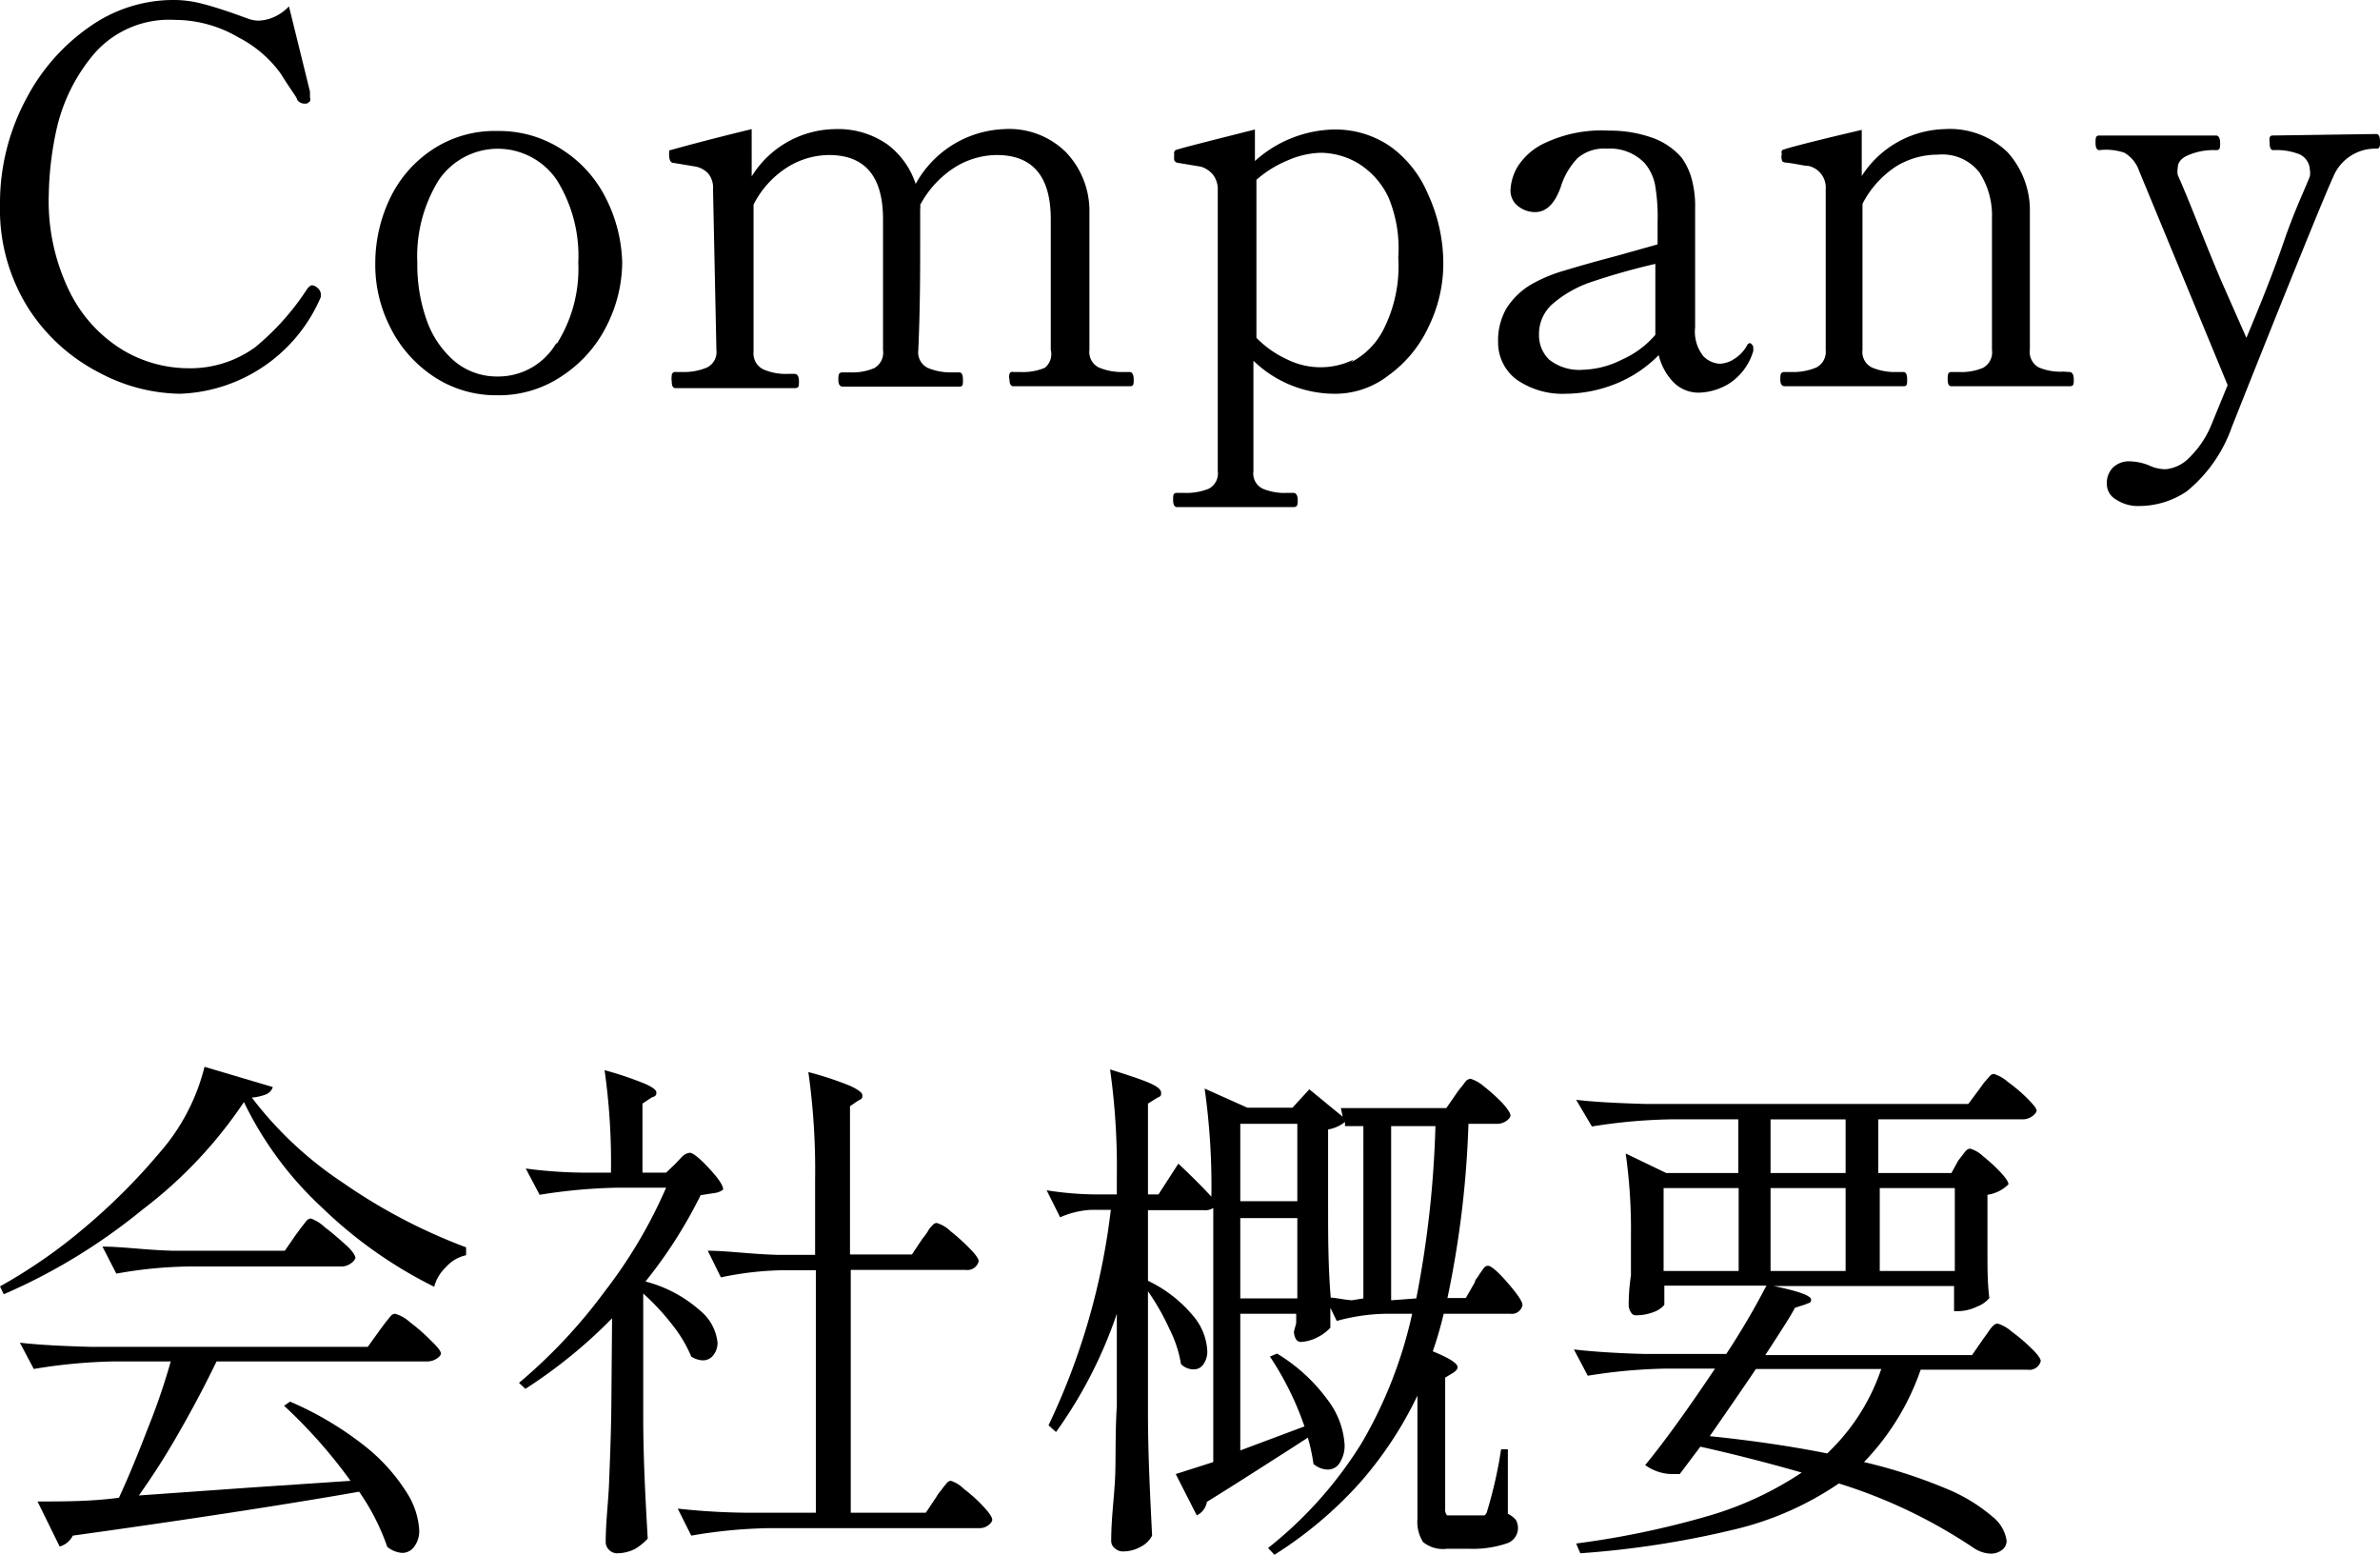
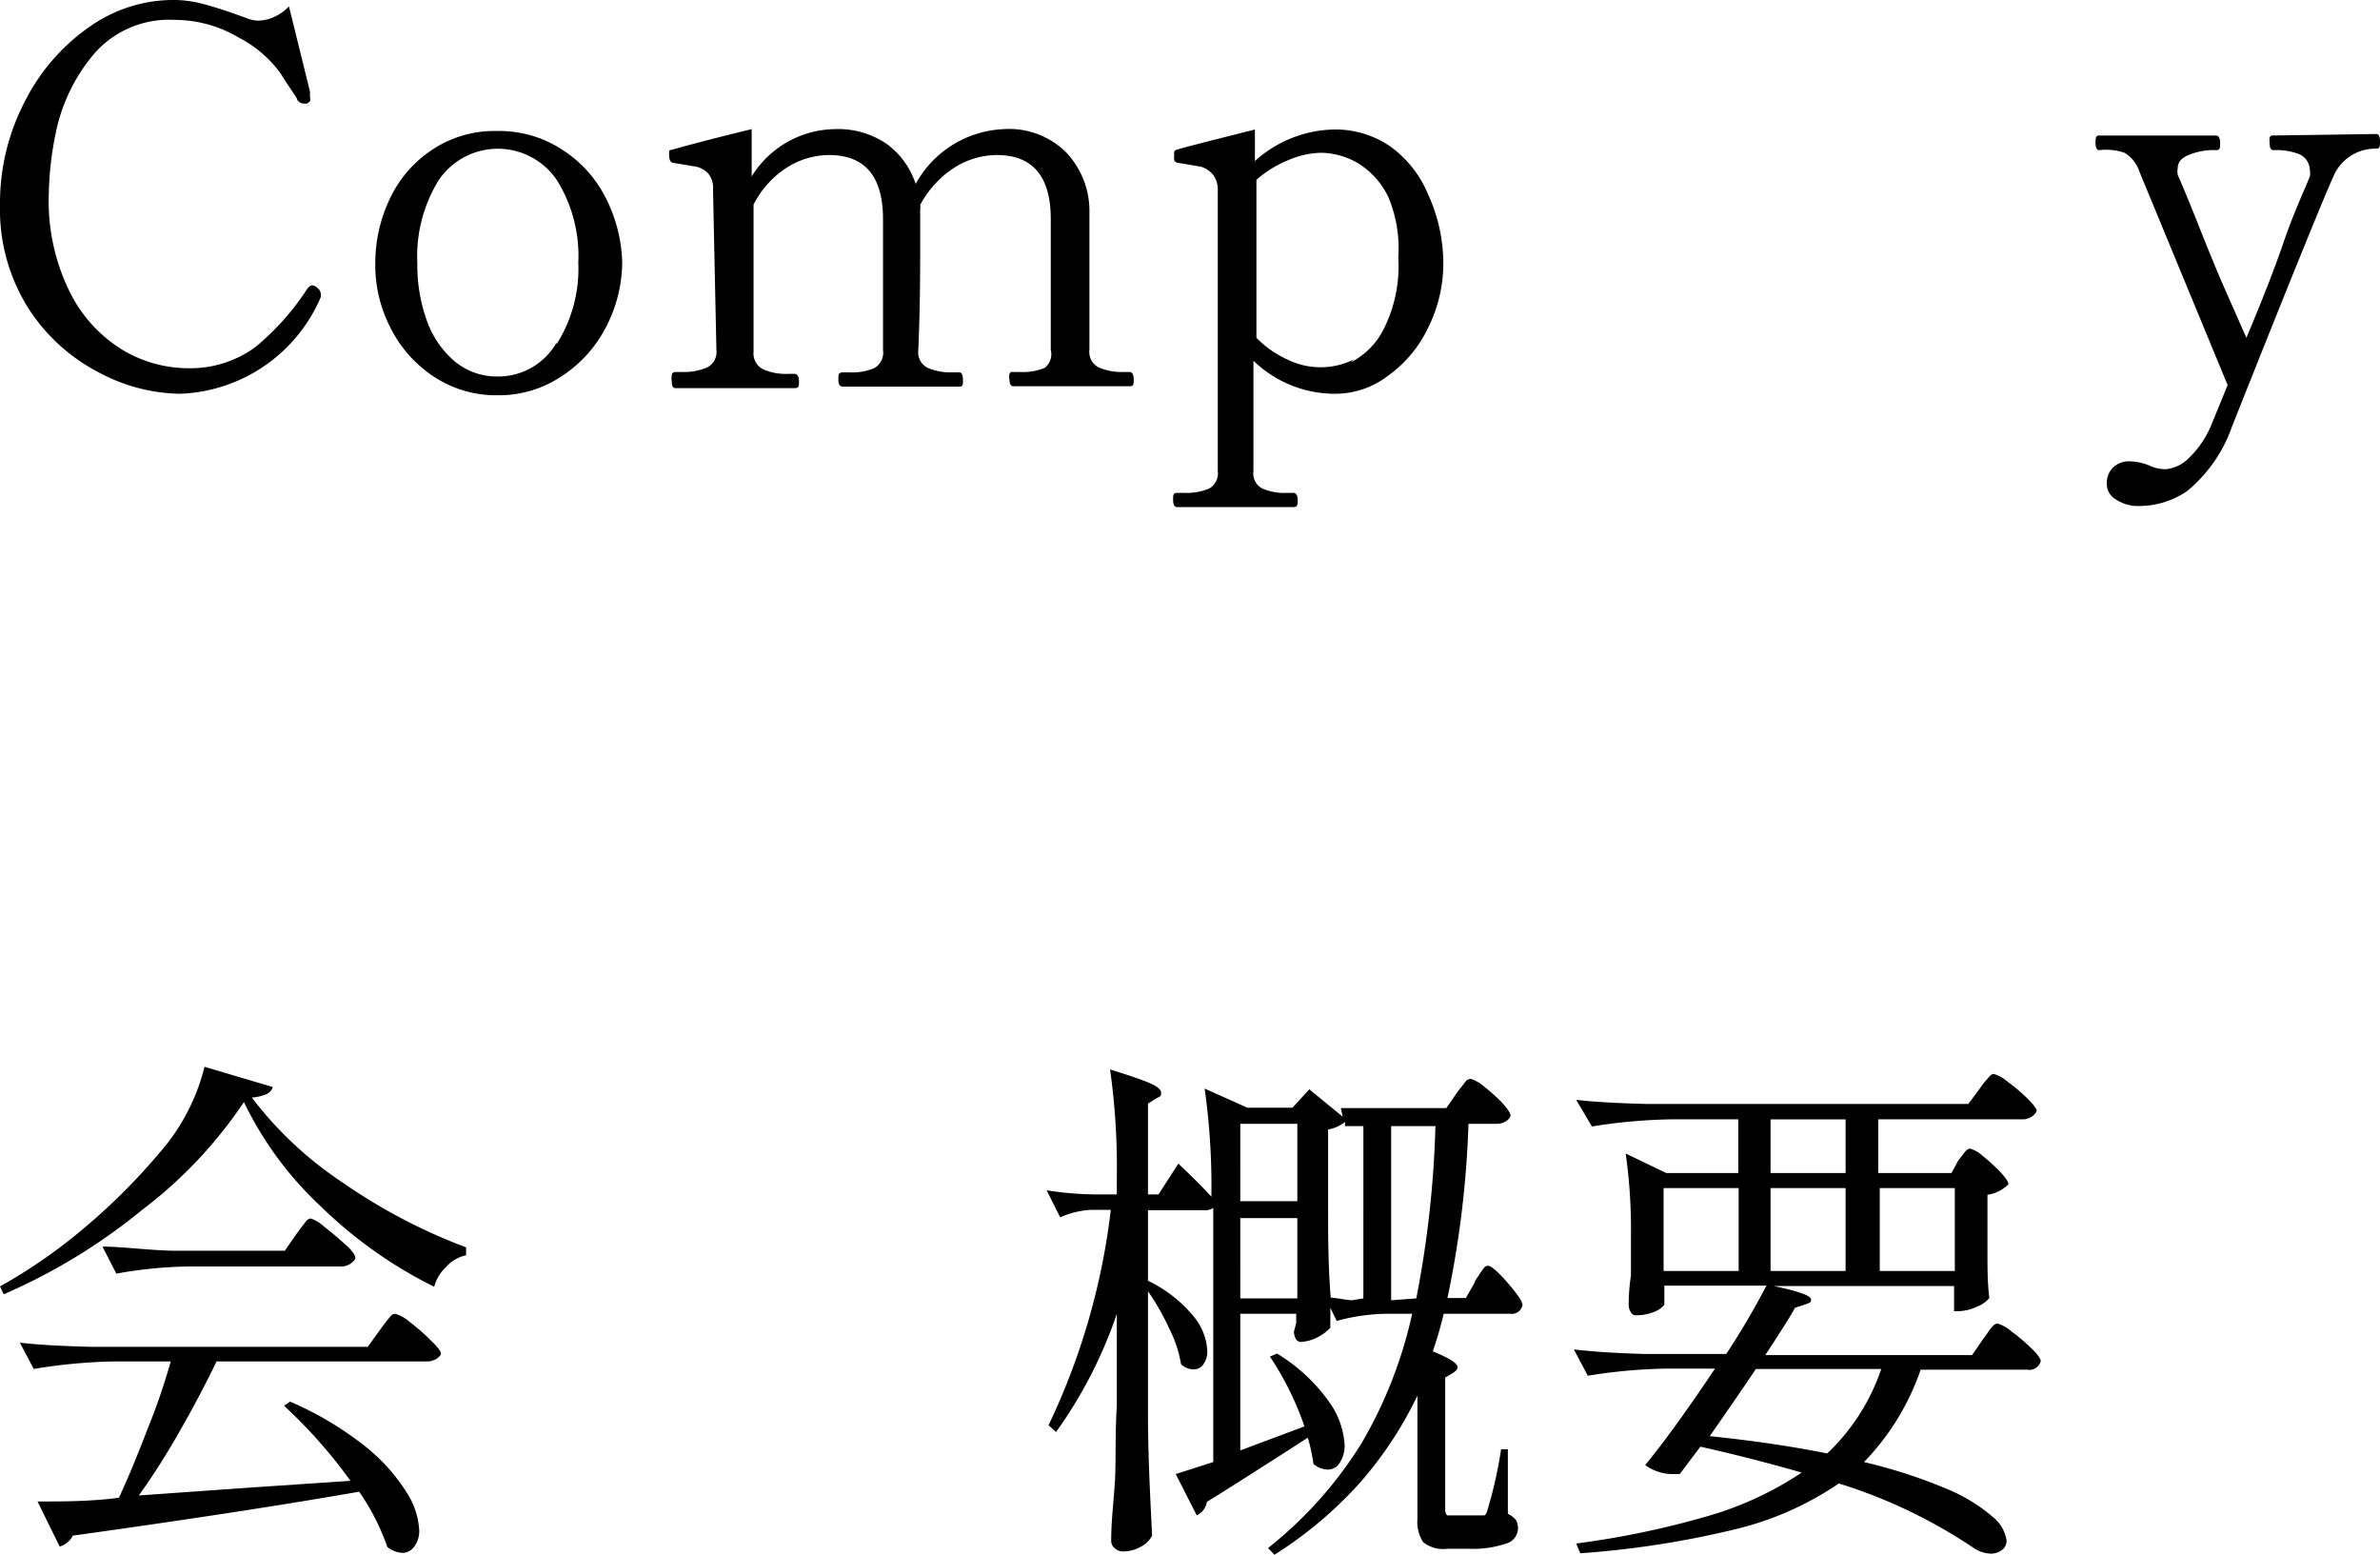
<svg xmlns="http://www.w3.org/2000/svg" viewBox="0 0 63.42 41.42">
  <g id="レイヤー_2" data-name="レイヤー 2">
    <g id="ShapeText">
      <path d="M2.65,9.93A4.91,4.91,0,0,1,.78,8.25,4.93,4.93,0,0,1,0,5.47,5.87,5.87,0,0,1,.7,2.63,5.34,5.34,0,0,1,2.42.69,3.87,3.87,0,0,1,4.56,0a3,3,0,0,1,.83.1c.24.06.52.15.84.26l.36.13a.88.88,0,0,0,.28.06A1.07,1.07,0,0,0,7.33.44,1.26,1.26,0,0,0,7.7.17l.56,2.27,0,.15a.18.18,0,0,1,0,.11l-.08.06H8.09a.24.24,0,0,1-.17-.1c0-.06-.19-.29-.44-.7A3.18,3.18,0,0,0,6.36,1,3.35,3.35,0,0,0,4.66.53a2.65,2.65,0,0,0-2.15.9,4.71,4.71,0,0,0-1,2A8.76,8.76,0,0,0,1.3,5.17,5.47,5.47,0,0,0,1.87,7.8,3.76,3.76,0,0,0,3.28,9.33,3.43,3.43,0,0,0,5,9.81a2.94,2.94,0,0,0,1.8-.56A6.79,6.79,0,0,0,8.19,7.69c.05-.06.09-.09.13-.09a.25.25,0,0,1,.14.07.24.24,0,0,1,.09.16l0,.08a4.24,4.24,0,0,1-3.76,2.58A4.7,4.7,0,0,1,2.65,9.93Z" />
      <path d="M11.51,10a3.36,3.36,0,0,1-1.14-1.34A3.65,3.65,0,0,1,10,7a4,4,0,0,1,.39-1.71A3.21,3.21,0,0,1,11.5,4a3,3,0,0,1,1.76-.51A3.06,3.06,0,0,1,15,4a3.26,3.26,0,0,1,1.16,1.31A4,4,0,0,1,16.58,7a3.78,3.78,0,0,1-.4,1.65A3.41,3.41,0,0,1,15,10a3,3,0,0,1-1.76.53A3,3,0,0,1,11.51,10Zm3.32-.83A3.74,3.74,0,0,0,15.41,7a3.82,3.82,0,0,0-.57-2.2,1.9,1.9,0,0,0-3.15,0A3.86,3.86,0,0,0,11.12,7a4.39,4.39,0,0,0,.25,1.53,2.54,2.54,0,0,0,.75,1.1,1.76,1.76,0,0,0,1.14.4A1.79,1.79,0,0,0,14.83,9.13Z" />
      <path d="M30.1,9.91c.07,0,.11.07.11.2s0,.18-.11.18H27c-.06,0-.1-.06-.1-.18a.28.28,0,0,1,0-.15A.08.08,0,0,1,27,9.91h.18a1.54,1.54,0,0,0,.66-.11A.47.47,0,0,0,28,9.32V7.42c0-.66,0-1.19,0-1.58q0-1.71-1.44-1.71a2.14,2.14,0,0,0-1.12.33,2.68,2.68,0,0,0-.92,1,.38.38,0,0,1,0,.12c0,.15,0,.44,0,.87,0,.77,0,1.74-.05,2.88a.46.46,0,0,0,.25.47,1.56,1.56,0,0,0,.66.12h.18c.07,0,.1.07.1.2s0,.18-.1.18H22.46q-.12,0-.12-.18c0-.13,0-.2.12-.2h.18a1.52,1.52,0,0,0,.65-.11.47.47,0,0,0,.24-.48V7.49q0-1.06,0-1.65,0-1.71-1.44-1.71a2.12,2.12,0,0,0-1.1.32,2.53,2.53,0,0,0-.91,1l0,3.92a.47.47,0,0,0,.26.47,1.48,1.48,0,0,0,.65.12h.18c.08,0,.12.07.12.2s0,.18-.12.18H18c-.07,0-.1-.06-.1-.18a.49.49,0,0,1,0-.15A.09.09,0,0,1,18,9.91h.18a1.56,1.56,0,0,0,.66-.12.46.46,0,0,0,.25-.47L19,5.05a.6.6,0,0,0-.13-.43.64.64,0,0,0-.32-.18l-.6-.1c-.08,0-.12-.08-.12-.22s0-.11.07-.13.85-.24,2.13-.55V4.7a2.65,2.65,0,0,1,2.21-1.26,2.29,2.29,0,0,1,1.41.41,2.15,2.15,0,0,1,.75,1.05,2.81,2.81,0,0,1,2.35-1.46,2.15,2.15,0,0,1,1.66.62,2.27,2.27,0,0,1,.62,1.51c0,.15,0,.44,0,.87,0,.77,0,1.74,0,2.88a.46.46,0,0,0,.25.47,1.56,1.56,0,0,0,.66.12Z" />
      <path d="M37.06,3.91a3,3,0,0,1,1,1.28A4.42,4.42,0,0,1,38.46,7a3.82,3.82,0,0,1-.39,1.7A3.31,3.31,0,0,1,37,10a2.31,2.31,0,0,1-1.42.49,3.12,3.12,0,0,1-2.18-.88v2.94a.45.45,0,0,0,.25.47,1.49,1.49,0,0,0,.65.11h.16c.08,0,.12.07.12.19s0,.19-.12.19H31.37c-.07,0-.11-.06-.11-.19s0-.19.11-.19h.17a1.59,1.59,0,0,0,.67-.11.46.46,0,0,0,.24-.47l0-7.47a.65.65,0,0,0-.13-.43A.68.68,0,0,0,32,4.44l-.6-.1a.13.13,0,0,1-.11-.07.61.61,0,0,1,0-.15A.12.12,0,0,1,31.32,4c.14-.05.85-.23,2.12-.55v.84a3.24,3.24,0,0,1,2.1-.84A2.58,2.58,0,0,1,37.06,3.91ZM36,9.65a2,2,0,0,0,.86-.86,3.73,3.73,0,0,0,.4-1.93A3.53,3.53,0,0,0,37,5.26a2.14,2.14,0,0,0-.81-.91,2,2,0,0,0-1-.28,2.35,2.35,0,0,0-.87.2,3,3,0,0,0-.84.52V9a2.75,2.75,0,0,0,.83.58,2,2,0,0,0,1.76,0Z" />
-       <path d="M46.72,9.27l0,.08a1.56,1.56,0,0,1-.63.86,1.62,1.62,0,0,1-.8.25.94.94,0,0,1-.7-.28,1.56,1.56,0,0,1-.39-.72,3.36,3.36,0,0,1-1.16.77,3.65,3.65,0,0,1-1.32.26,2.14,2.14,0,0,1-1.31-.38,1.23,1.23,0,0,1-.49-1,1.7,1.7,0,0,1,.22-.89,1.94,1.94,0,0,1,.73-.68,4,4,0,0,1,.81-.33c.33-.1.78-.23,1.35-.38l1.14-.32v-.6a5,5,0,0,0-.07-1,1.27,1.27,0,0,0-.28-.57,1.28,1.28,0,0,0-1-.38,1.09,1.09,0,0,0-.78.25,1.93,1.93,0,0,0-.45.77c-.16.45-.39.67-.68.67a.72.72,0,0,1-.46-.16.52.52,0,0,1-.2-.42,1.35,1.35,0,0,1,.19-.63,1.72,1.72,0,0,1,.77-.65,3.53,3.53,0,0,1,1.66-.31A3.35,3.35,0,0,1,44,3.66a1.85,1.85,0,0,1,.81.54,1.76,1.76,0,0,1,.28.61,2.78,2.78,0,0,1,.08.75c0,.44,0,.82,0,1.16l0,2a1.05,1.05,0,0,0,.22.77.67.67,0,0,0,.43.2.73.73,0,0,0,.38-.12,1,1,0,0,0,.35-.36.1.1,0,0,1,.09-.07C46.68,9.17,46.72,9.2,46.72,9.27Zm-3.5.31a2.5,2.5,0,0,0,.89-.66v0l0-1.89a17.78,17.78,0,0,0-1.73.49,3.08,3.08,0,0,0-1,.57,1.06,1.06,0,0,0-.37.83.9.9,0,0,0,.27.66,1.29,1.29,0,0,0,.91.27A2.42,2.42,0,0,0,43.22,9.58Z" />
-       <path d="M55.14,9.91c.08,0,.12.07.12.2s0,.18-.12.18H52c-.07,0-.1-.06-.1-.18s0-.2.1-.2h.19a1.49,1.49,0,0,0,.65-.11.47.47,0,0,0,.24-.48l0-2.6v-.9a2.11,2.11,0,0,0-.33-1.22,1.25,1.25,0,0,0-1.11-.48,2.12,2.12,0,0,0-1.11.31,2.62,2.62,0,0,0-.9,1V9.32a.46.46,0,0,0,.25.47,1.56,1.56,0,0,0,.66.12h.18c.07,0,.1.07.1.2s0,.18-.1.18H47.56q-.12,0-.12-.18c0-.13,0-.2.12-.2h.18a1.56,1.56,0,0,0,.66-.12.47.47,0,0,0,.25-.47l0-4.28a.59.59,0,0,0-.46-.62c-.12,0-.33-.06-.61-.09,0,0-.09,0-.1-.07a.32.32,0,0,1,0-.16A.11.11,0,0,1,47.49,4c.14-.06.84-.24,2.12-.54V4.69a2.7,2.7,0,0,1,2.2-1.25,2.21,2.21,0,0,1,1.68.61,2.3,2.3,0,0,1,.6,1.51c0,.17,0,.5,0,1,0,.76,0,1.68,0,2.75a.47.47,0,0,0,.24.48,1.49,1.49,0,0,0,.65.11Z" />
      <path d="M63.32,3.57c.07,0,.1.07.1.2s0,.19-.1.19a1.21,1.21,0,0,0-1.15.76c-.17.36-1.08,2.58-2.7,6.66a3.86,3.86,0,0,1-1.2,1.71,2.27,2.27,0,0,1-1.25.39,1.06,1.06,0,0,1-.63-.17.48.48,0,0,1-.25-.42.59.59,0,0,1,.16-.43.61.61,0,0,1,.45-.17,1.47,1.47,0,0,1,.52.11,1,1,0,0,0,.44.1,1,1,0,0,0,.63-.31,2.59,2.59,0,0,0,.56-.81l.46-1.12L57,4.55a.89.89,0,0,0-.39-.48A1.5,1.5,0,0,0,55.94,4c-.06,0-.1-.06-.1-.19s0-.2.1-.2h3.11c.07,0,.11.07.11.2s0,.19-.11.19a1.7,1.7,0,0,0-.73.13c-.2.08-.29.2-.29.35a.49.49,0,0,0,0,.18q.2.45.51,1.23c.21.53.42,1.05.64,1.57L59.86,9c.39-.93.73-1.78,1-2.57s.55-1.37.69-1.73a.48.48,0,0,0,0-.18.47.47,0,0,0-.33-.43A1.66,1.66,0,0,0,60.58,4c-.07,0-.1-.06-.1-.19a.49.49,0,0,1,0-.15.08.08,0,0,1,.08-.05Z" />
      <path d="M3.79,32.23A15.62,15.62,0,0,1,.1,34.48L0,34.27A14,14,0,0,0,2.26,32.7a16.37,16.37,0,0,0,2-2,5.46,5.46,0,0,0,1.19-2.28l1.82.54a.32.32,0,0,1-.17.19,1.32,1.32,0,0,1-.39.09,9.93,9.93,0,0,0,2.43,2.27,14.91,14.91,0,0,0,3.28,1.72l0,.21a1,1,0,0,0-.54.32,1.1,1.1,0,0,0-.31.52,11.88,11.88,0,0,1-3-2.12A9.37,9.37,0,0,1,6.5,29.36,11.93,11.93,0,0,1,3.79,32.23Zm2.87,7.4,2.68-.18a13.42,13.42,0,0,0-1.77-2l.16-.11a8.82,8.82,0,0,1,2,1.19,4.92,4.92,0,0,1,1.1,1.22,2.07,2.07,0,0,1,.34,1,.69.69,0,0,1-.13.45.39.39,0,0,1-.32.17.71.71,0,0,1-.4-.16,6,6,0,0,0-.75-1.47c-2,.35-4.54.74-7.63,1.17a.56.56,0,0,1-.35.29L1,40c.71,0,1.43,0,2.17-.1q.36-.78.75-1.8a17.49,17.49,0,0,0,.63-1.83H3a14.43,14.43,0,0,0-2.1.2l-.37-.7c.52.06,1.14.09,1.87.11h7.4l.31-.43.14-.19.16-.2a.17.17,0,0,1,.12-.06,1,1,0,0,1,.39.22,5.17,5.17,0,0,1,.56.49c.18.17.27.29.27.35s-.15.21-.37.21H5.77c-.29.6-.62,1.23-1,1.89A19.3,19.3,0,0,1,3.7,39.84ZM5,33.74a11.65,11.65,0,0,0-1.9.19l-.37-.72c.52,0,1.14.09,1.86.11h3l.29-.42.14-.19.14-.18a.19.19,0,0,1,.12-.07,1.06,1.06,0,0,1,.37.23c.2.15.38.31.56.47s.26.29.26.35-.16.23-.37.23Z" />
-       <path d="M16.31,35.12A13.33,13.33,0,0,1,14,37l-.17-.16a14.11,14.11,0,0,0,2.28-2.43,12.91,12.91,0,0,0,1.64-2.77H16.48a14.49,14.49,0,0,0-2.1.19l-.37-.7a12.59,12.59,0,0,0,1.54.11h.73a17.41,17.41,0,0,0-.17-2.73,9,9,0,0,1,1.07.36c.21.09.31.17.31.23s0,.1-.13.14l-.24.16v1.84h.63L18,31l.17-.18a.36.36,0,0,1,.21-.11c.08,0,.25.13.51.41s.38.46.38.57a.45.45,0,0,1-.21.09l-.39.06a12.47,12.47,0,0,1-1.47,2.3,3.51,3.51,0,0,1,1.45.77,1.27,1.27,0,0,1,.47.86.52.52,0,0,1-.11.33.34.34,0,0,1-.28.14.6.6,0,0,1-.31-.1,3.54,3.54,0,0,0-.5-.84,6.26,6.26,0,0,0-.78-.84V37.7c0,1.16.06,2.25.12,3.29a1.59,1.59,0,0,1-.33.27,1.07,1.07,0,0,1-.51.12.31.31,0,0,1-.28-.28c0-.55.07-1.08.09-1.6s.05-1.2.06-2ZM24.58,33a1.89,1.89,0,0,0,.14-.19.67.67,0,0,1,.13-.17.15.15,0,0,1,.11-.06.9.9,0,0,1,.37.22,5.57,5.57,0,0,1,.51.46c.16.16.24.28.24.34a.31.31,0,0,1-.35.23H22.67V40.3h2l.28-.42a1.08,1.08,0,0,1,.13-.18,2.11,2.11,0,0,1,.15-.19.14.14,0,0,1,.11-.06.88.88,0,0,1,.35.22,3.87,3.87,0,0,1,.52.47c.15.16.23.28.23.35s-.14.22-.33.22H20.52a13.27,13.27,0,0,0-2.1.2l-.36-.72a18.27,18.27,0,0,0,1.86.11h1.82V33.84h-.91a8.49,8.49,0,0,0-1.62.19l-.35-.71c.51,0,1.13.09,1.86.11h1v-2a18.59,18.59,0,0,0-.18-2.87,9,9,0,0,1,1.12.37c.21.1.32.18.32.25s0,.09-.11.14l-.22.15v3.95H24.3Z" />
      <path d="M38.47,35c-.08.34-.18.68-.29,1q.66.27.66.42c0,.06-.05.11-.13.16l-.2.12v3.5a.23.23,0,0,0,.05.17s.08,0,.18,0h.73l.09,0a.2.2,0,0,0,.07-.12A11.64,11.64,0,0,0,40,38.61h.18l0,1.72a.6.6,0,0,1,.22.17.48.48,0,0,1,.05.22.43.43,0,0,1-.31.4,2.81,2.81,0,0,1-1,.14h-.58a.84.84,0,0,1-.64-.18,1,1,0,0,1-.15-.61V37.18a10.13,10.13,0,0,1-1.54,2.33,10.78,10.78,0,0,1-2.27,1.91l-.17-.18a10.83,10.83,0,0,0,2.49-2.79A11.83,11.83,0,0,0,37.63,35H36.9a5.22,5.22,0,0,0-1.28.19l-.17-.35,0,.53a1.17,1.17,0,0,1-.35.26,1.08,1.08,0,0,1-.44.12.16.16,0,0,1-.13-.08.42.42,0,0,1-.05-.2l.06-.22V35H33.05v3.64L34.76,38a8.07,8.07,0,0,0-.92-1.86l.19-.08a4.64,4.64,0,0,1,1.36,1.25,2.19,2.19,0,0,1,.44,1.18.85.85,0,0,1-.13.48.37.37,0,0,1-.32.18A.61.61,0,0,1,35,39a5,5,0,0,0-.15-.7l-.48.31c-1,.64-1.72,1.1-2.21,1.4a.48.48,0,0,1-.27.36l-.56-1.1,1-.32V32.18a.38.38,0,0,1-.25.06H30.59v1.88a3.57,3.57,0,0,1,1.2.93,1.56,1.56,0,0,1,.38.93.57.57,0,0,1-.1.36.3.3,0,0,1-.26.14.47.47,0,0,1-.34-.14,3.21,3.21,0,0,0-.31-.94,6.28,6.28,0,0,0-.57-1v3.22c0,1.16.06,2.26.11,3.29a.69.69,0,0,1-.31.3.94.94,0,0,1-.44.12.32.32,0,0,1-.24-.08.25.25,0,0,1-.1-.2c0-.55.07-1.08.1-1.6s0-1.2.05-2V35a12,12,0,0,1-1.62,3.15l-.2-.18a18.23,18.23,0,0,0,1.66-5.74h-.51a2.33,2.33,0,0,0-.84.2l-.36-.72a8.75,8.75,0,0,0,1.29.11h.58v-.46a18.59,18.59,0,0,0-.18-2.87c.51.16.87.28,1.07.37s.29.17.29.25,0,.09-.11.14l-.24.15v2.42h.28L31.4,31c.35.33.64.62.88.88A18.59,18.59,0,0,0,32.1,29l1.14.51h1.2l.45-.49.89.73-.05-.23h2.81l.27-.39a1.55,1.55,0,0,1,.13-.17l.13-.17a.21.21,0,0,1,.12-.05,1,1,0,0,1,.35.2,5.12,5.12,0,0,1,.49.44c.14.16.22.27.22.34s-.15.22-.36.22h-.76a26.42,26.42,0,0,1-.56,4.64h.49l.24-.42c0-.06.08-.13.12-.21l.12-.17a.15.15,0,0,1,.11-.06c.08,0,.26.15.52.45s.4.5.4.6a.29.29,0,0,1-.32.23Zm-5.42-3h1.52V29.94H33.05Zm0,2.59h1.52V32.45H33.05Zm3.28,0V30h-.49l0-.11a1,1,0,0,1-.45.2v2.05c0,.78,0,1.59.07,2.43.12,0,.31.05.56.07Zm1.41,0A27.66,27.66,0,0,0,38.25,30H37.07v4.64Z" />
      <path d="M52.18,30.92l.14-.18c.06-.09.12-.14.18-.14a.85.85,0,0,1,.34.2,4.58,4.58,0,0,1,.46.42c.15.16.22.27.22.33a1,1,0,0,1-.56.28v.94l0,.59c0,.42,0,.83.05,1.22a.79.79,0,0,1-.33.23,1.21,1.21,0,0,1-.48.12h-.13v-.67H47.26c.68.14,1,.26,1,.36s-.05.08-.15.13l-.28.09c-.12.23-.33.55-.62,1l-.17.26h5.51l.29-.42.13-.18a1,1,0,0,1,.14-.18.19.19,0,0,1,.12-.06,1,1,0,0,1,.37.21,4.65,4.65,0,0,1,.53.45c.17.16.25.28.25.34a.31.31,0,0,1-.35.23H51.18a6.65,6.65,0,0,1-1.51,2.46,13.82,13.82,0,0,1,2.22.72,4.49,4.49,0,0,1,1.21.74,1,1,0,0,1,.37.63.3.3,0,0,1-.12.25.49.49,0,0,1-.3.1.87.87,0,0,1-.44-.14A13.74,13.74,0,0,0,49,39.52a8.37,8.37,0,0,1-2.76,1.22,24.87,24.87,0,0,1-4.13.64L42,41.12a23.42,23.42,0,0,0,3.54-.74,9,9,0,0,0,2.47-1.15c-.94-.27-1.85-.5-2.7-.69l-.55.73h-.17a1.24,1.24,0,0,1-.75-.24c.47-.57,1.09-1.42,1.86-2.57H44.41a14.36,14.36,0,0,0-2.1.19l-.37-.7c.52.06,1.14.1,1.87.12H46a20.39,20.39,0,0,0,1.07-1.82H44.35v.51s-.08.11-.25.18a1.31,1.31,0,0,1-.5.1.14.14,0,0,1-.14-.08.34.34,0,0,1-.06-.2q0-.39.06-.78V32.93a14.47,14.47,0,0,0-.14-2.2l1.08.52h1.92V29.82H44.52a14.49,14.49,0,0,0-2.1.19L42,29.3c.51.06,1.14.09,1.86.11h8.59l.29-.39.13-.18.15-.17a.15.15,0,0,1,.11-.06,1,1,0,0,1,.37.21,4.32,4.32,0,0,1,.52.44c.16.16.25.27.25.33s-.15.23-.37.23H50.05v1.43H52Zm-5.85.73h-2v2.21h2Zm.46,4.82c-.39.58-.8,1.17-1.23,1.79,1.18.12,2.23.28,3.13.46a5.53,5.53,0,0,0,1.44-2.25Zm2.39-6.65h-2v1.43h2Zm-2,1.83v2.21h2V31.65Zm4.91,2.21V31.65h-2v2.21Z" />
    </g>
  </g>
</svg>